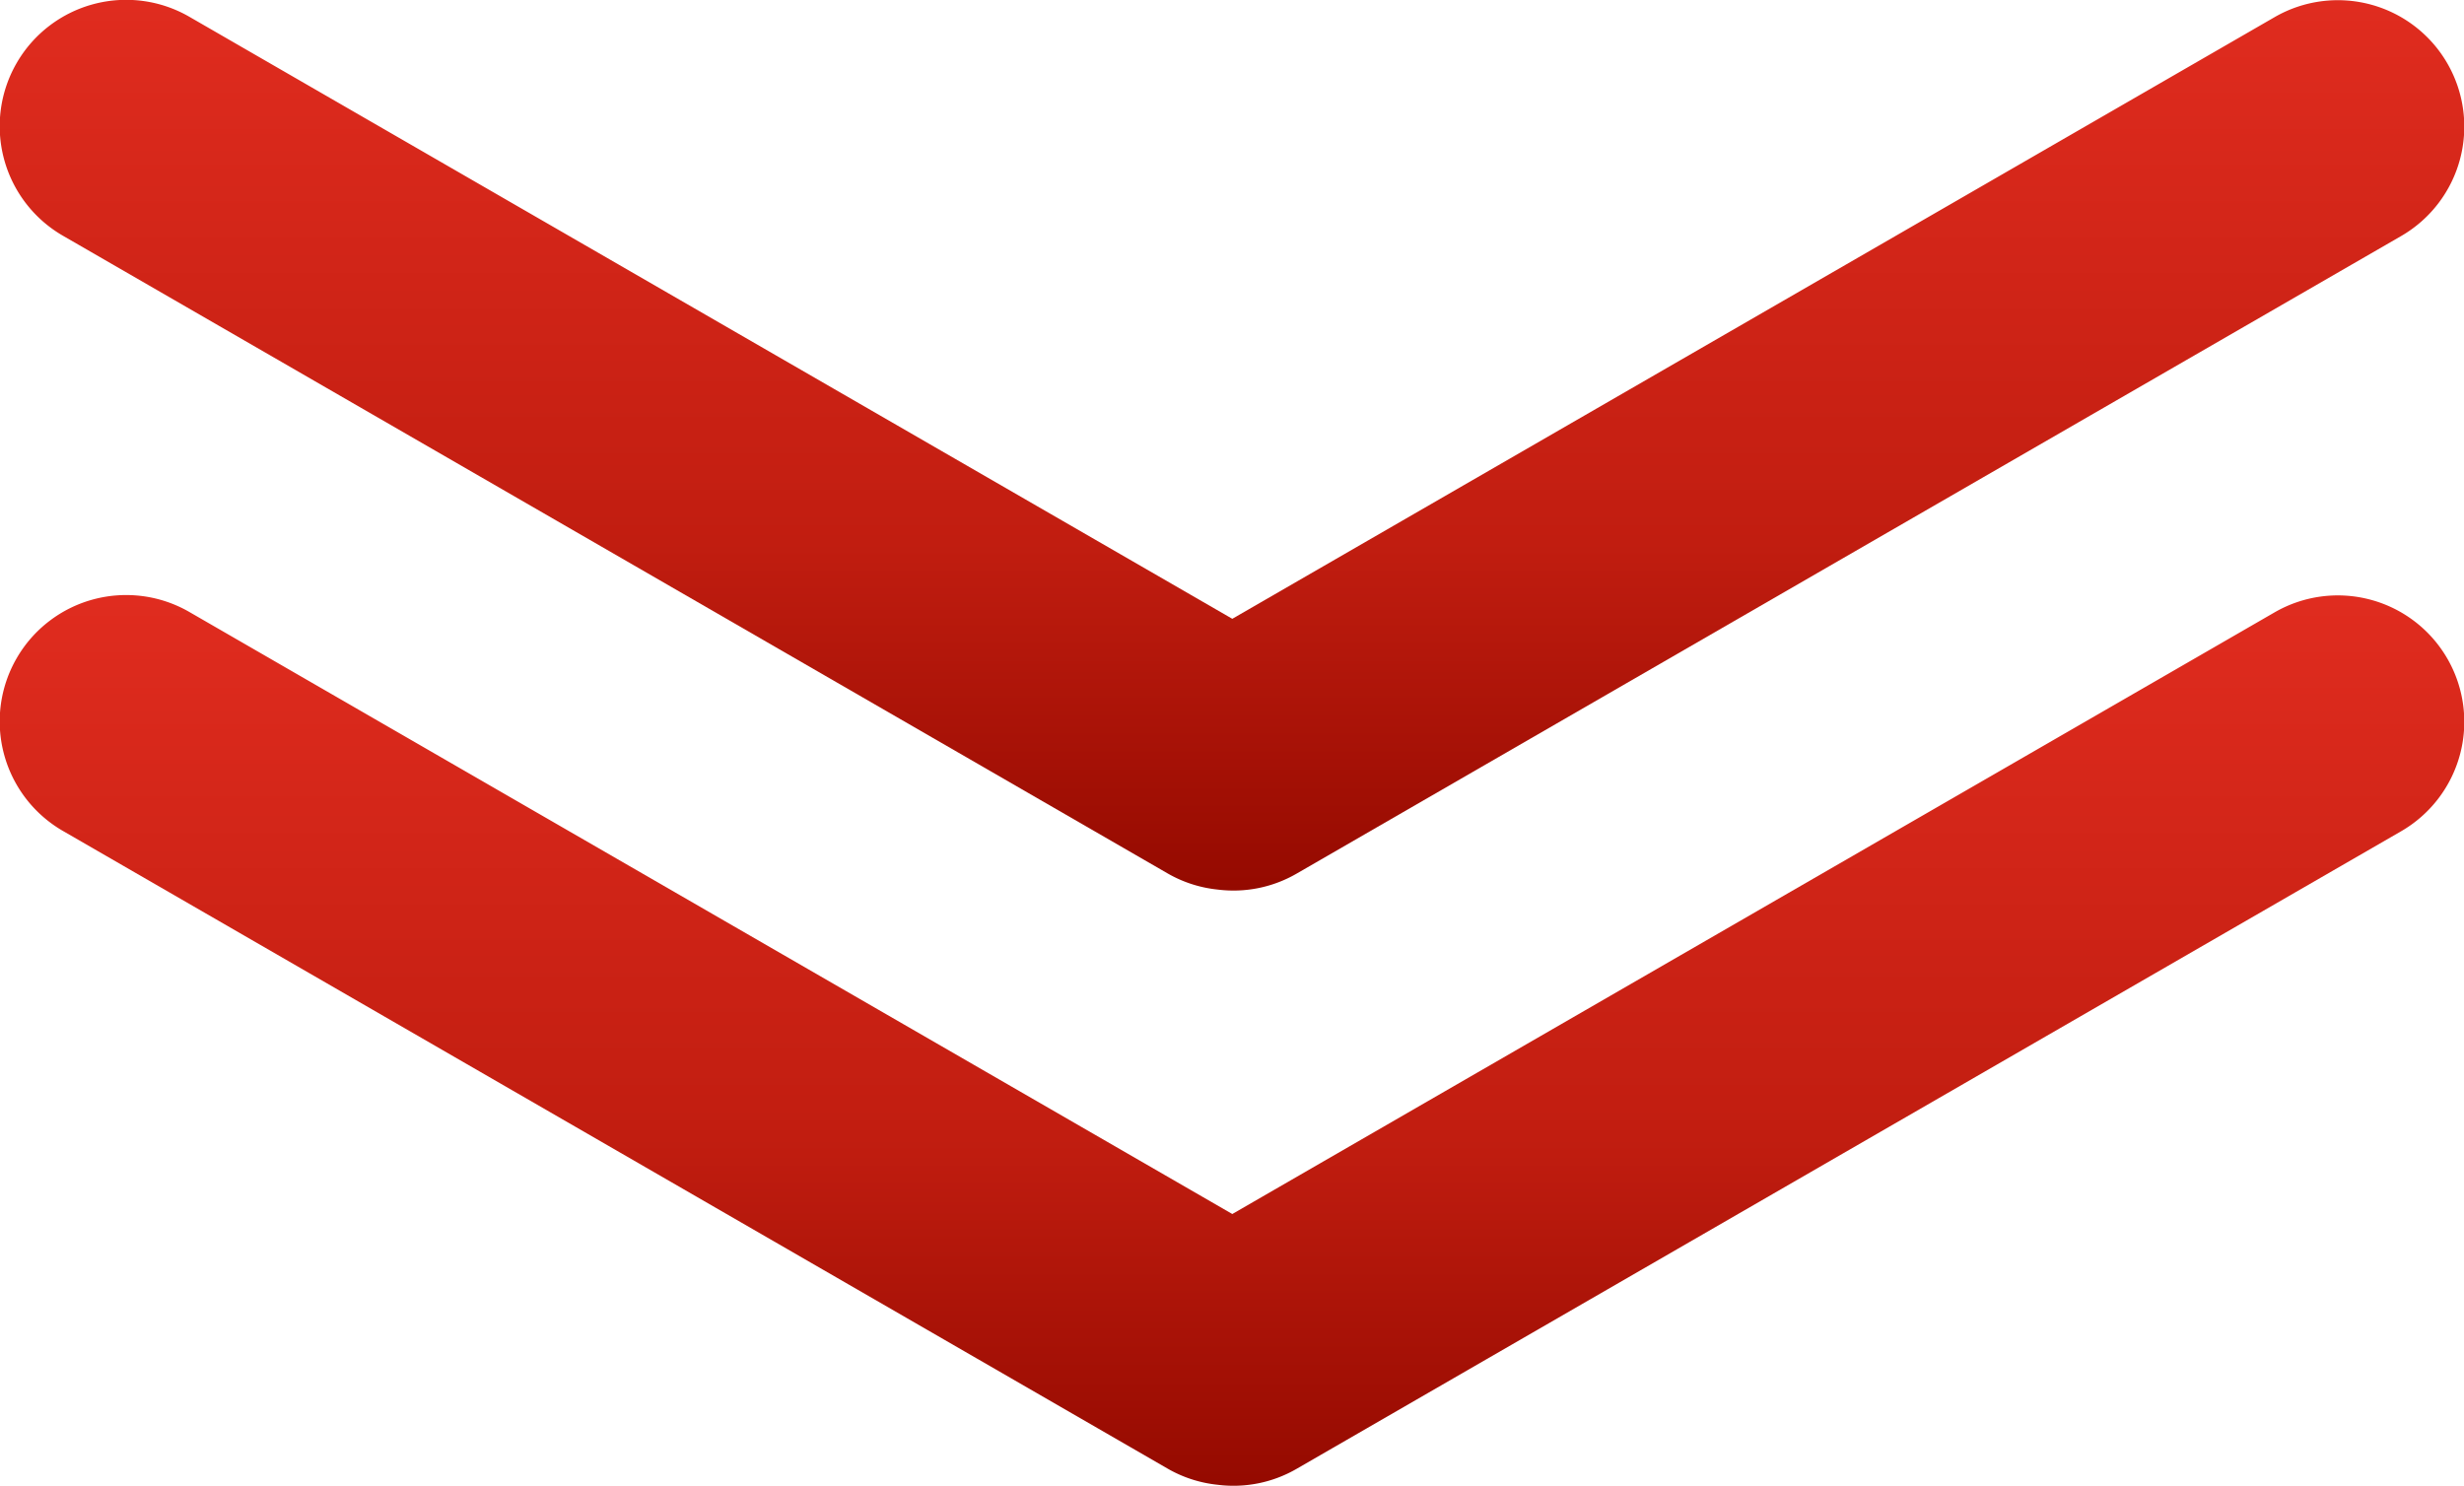
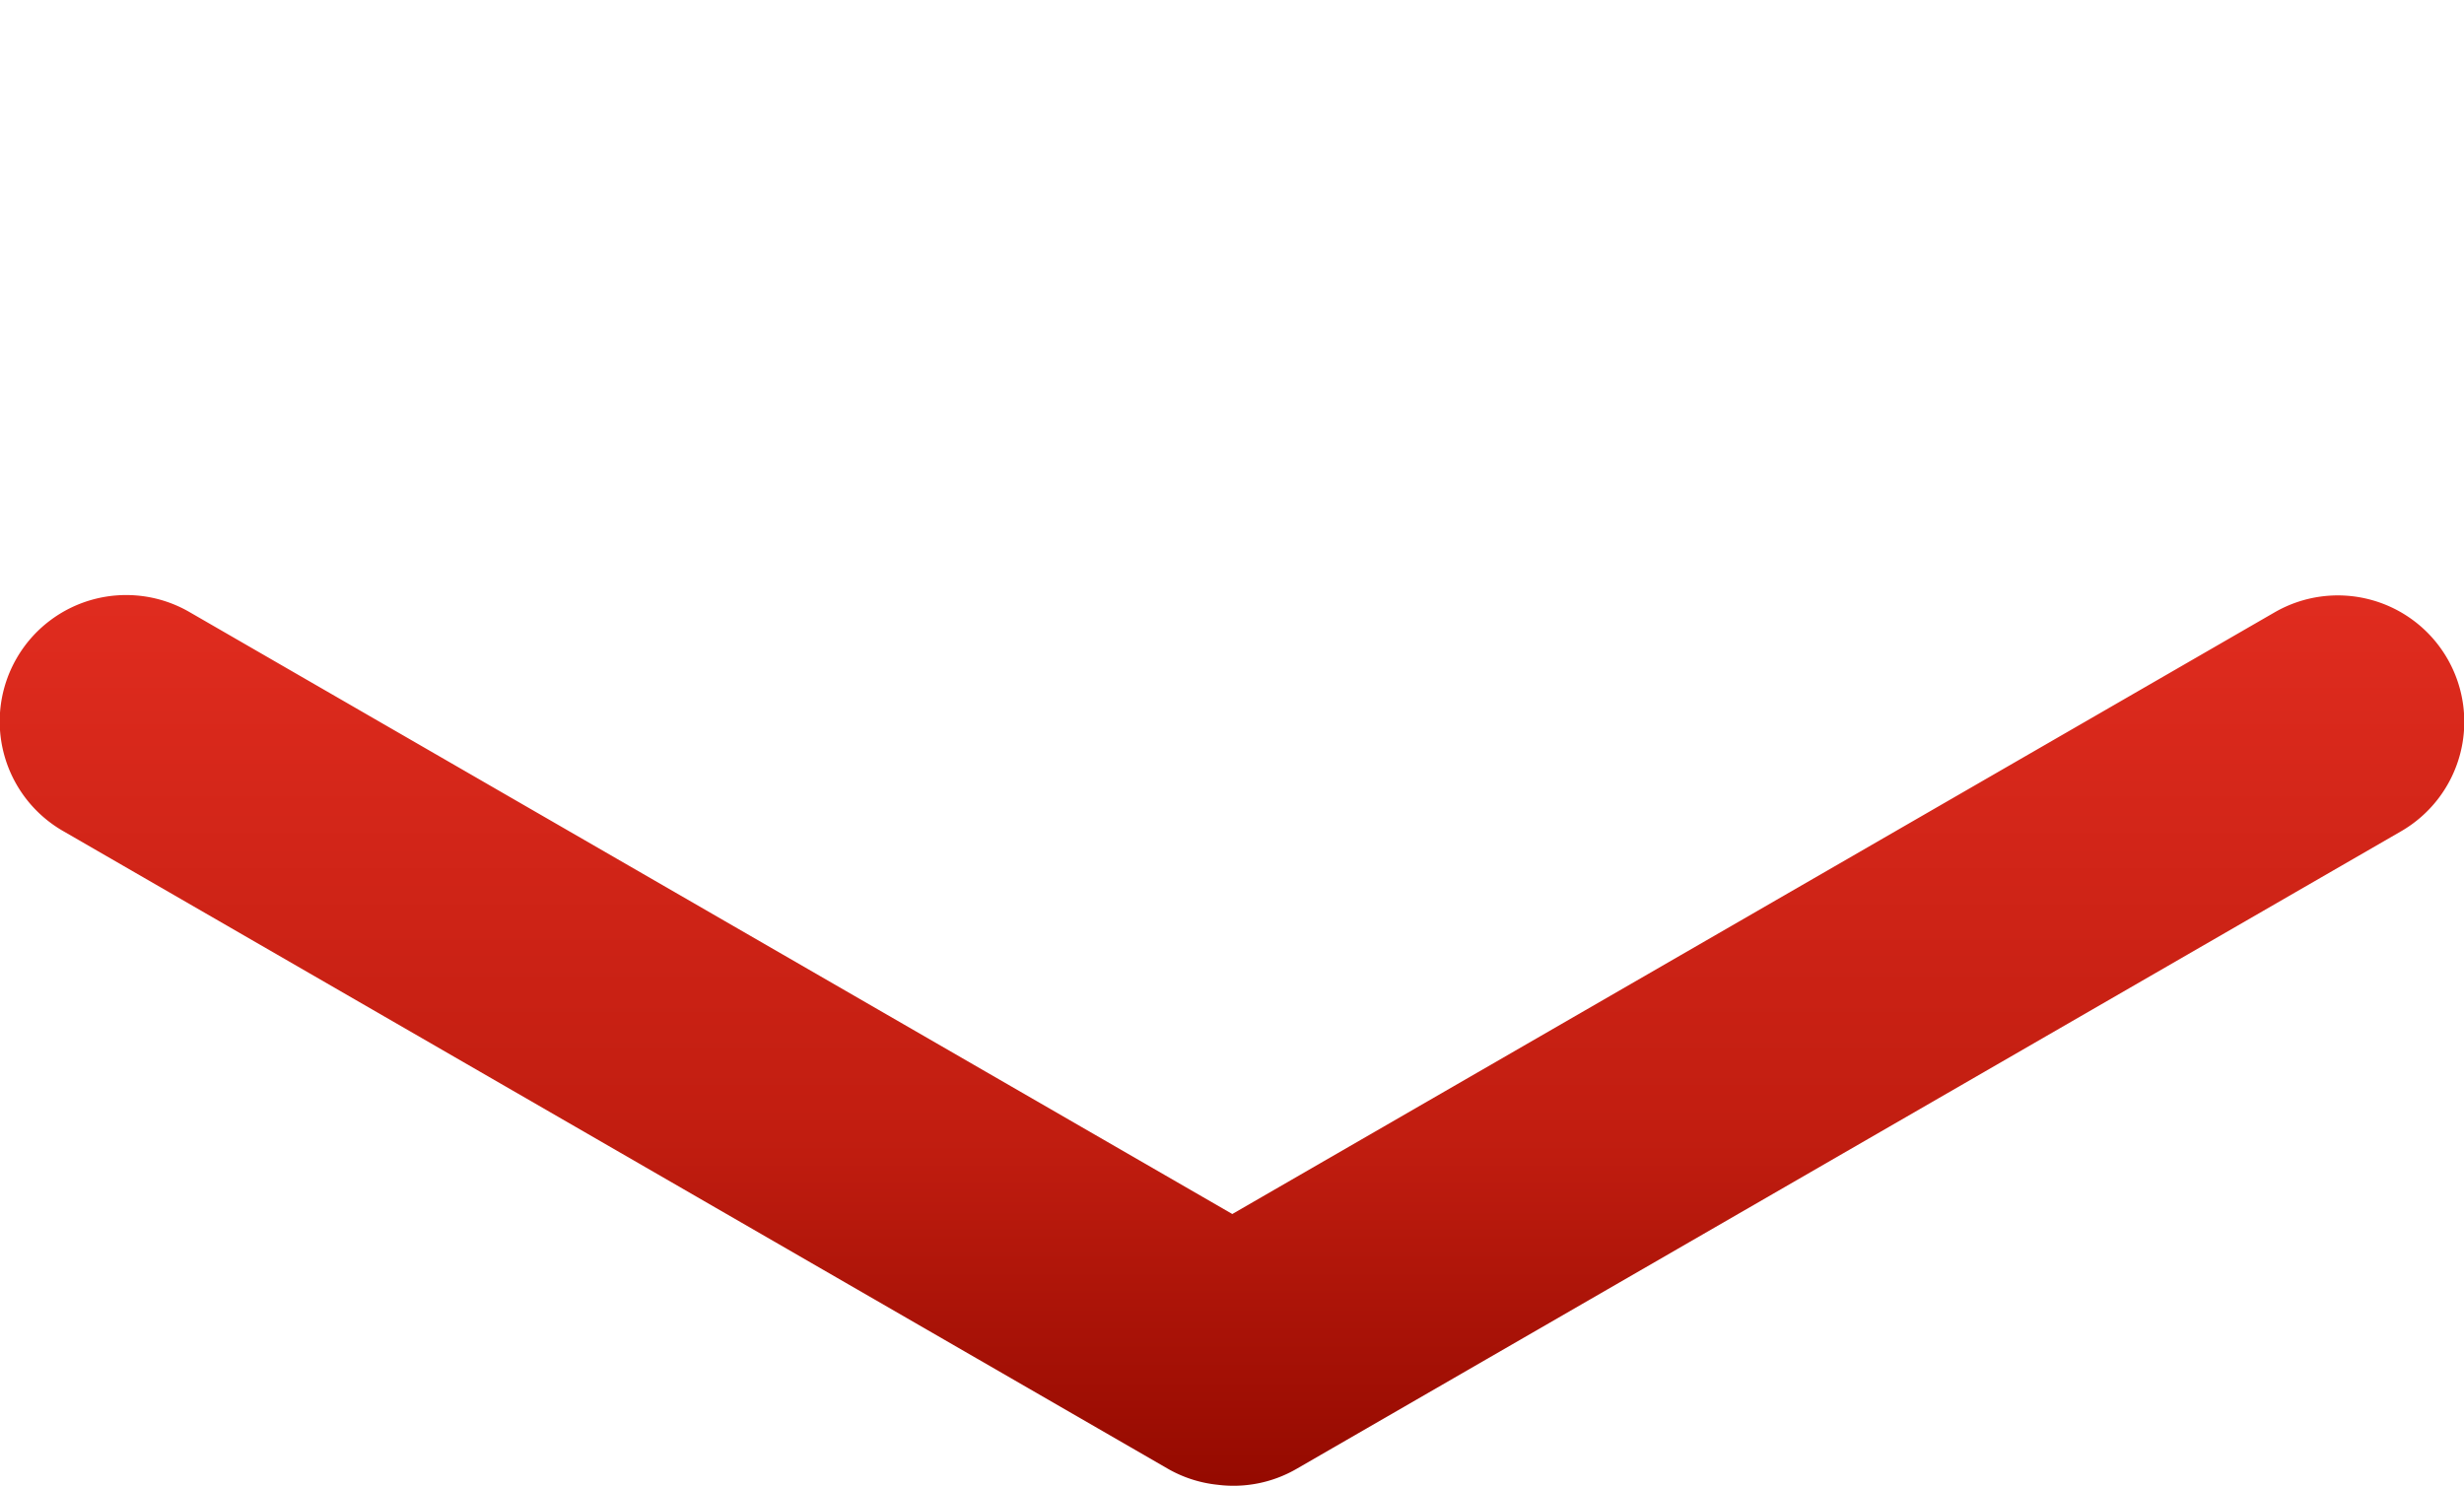
<svg xmlns="http://www.w3.org/2000/svg" width="467.701" height="282.075">
  <defs>
    <linearGradient id="a" x1=".5" x2=".5" y2="1" gradientUnits="objectBoundingBox">
      <stop offset="0" stop-color="#e02c1f" />
      <stop offset=".611" stop-color="#c11d10" />
      <stop offset="1" stop-color="#950a00" />
    </linearGradient>
  </defs>
  <g data-name="Group 2099" transform="translate(-16429.436 -12233.858)" fill="url(#a)">
-     <path data-name="Union 11" d="M16660.506 12402.736a23.915 23.915 0 0 1-9.489-3.09l-209.578-121a24 24 0 1 1 24-41.569l197.905 114.261 197.789-114.194a24 24 0 1 1 24 41.569l-209.579 121a23.914 23.914 0 0 1-15.049 3.022Z" />
    <path data-name="Union 12" d="M16660.506 12515.736a23.915 23.915 0 0 1-9.489-3.09l-209.578-121a24 24 0 1 1 24-41.569l197.905 114.261 197.789-114.194a24 24 0 1 1 24 41.569l-209.579 121a23.914 23.914 0 0 1-15.049 3.022Z" />
  </g>
</svg>